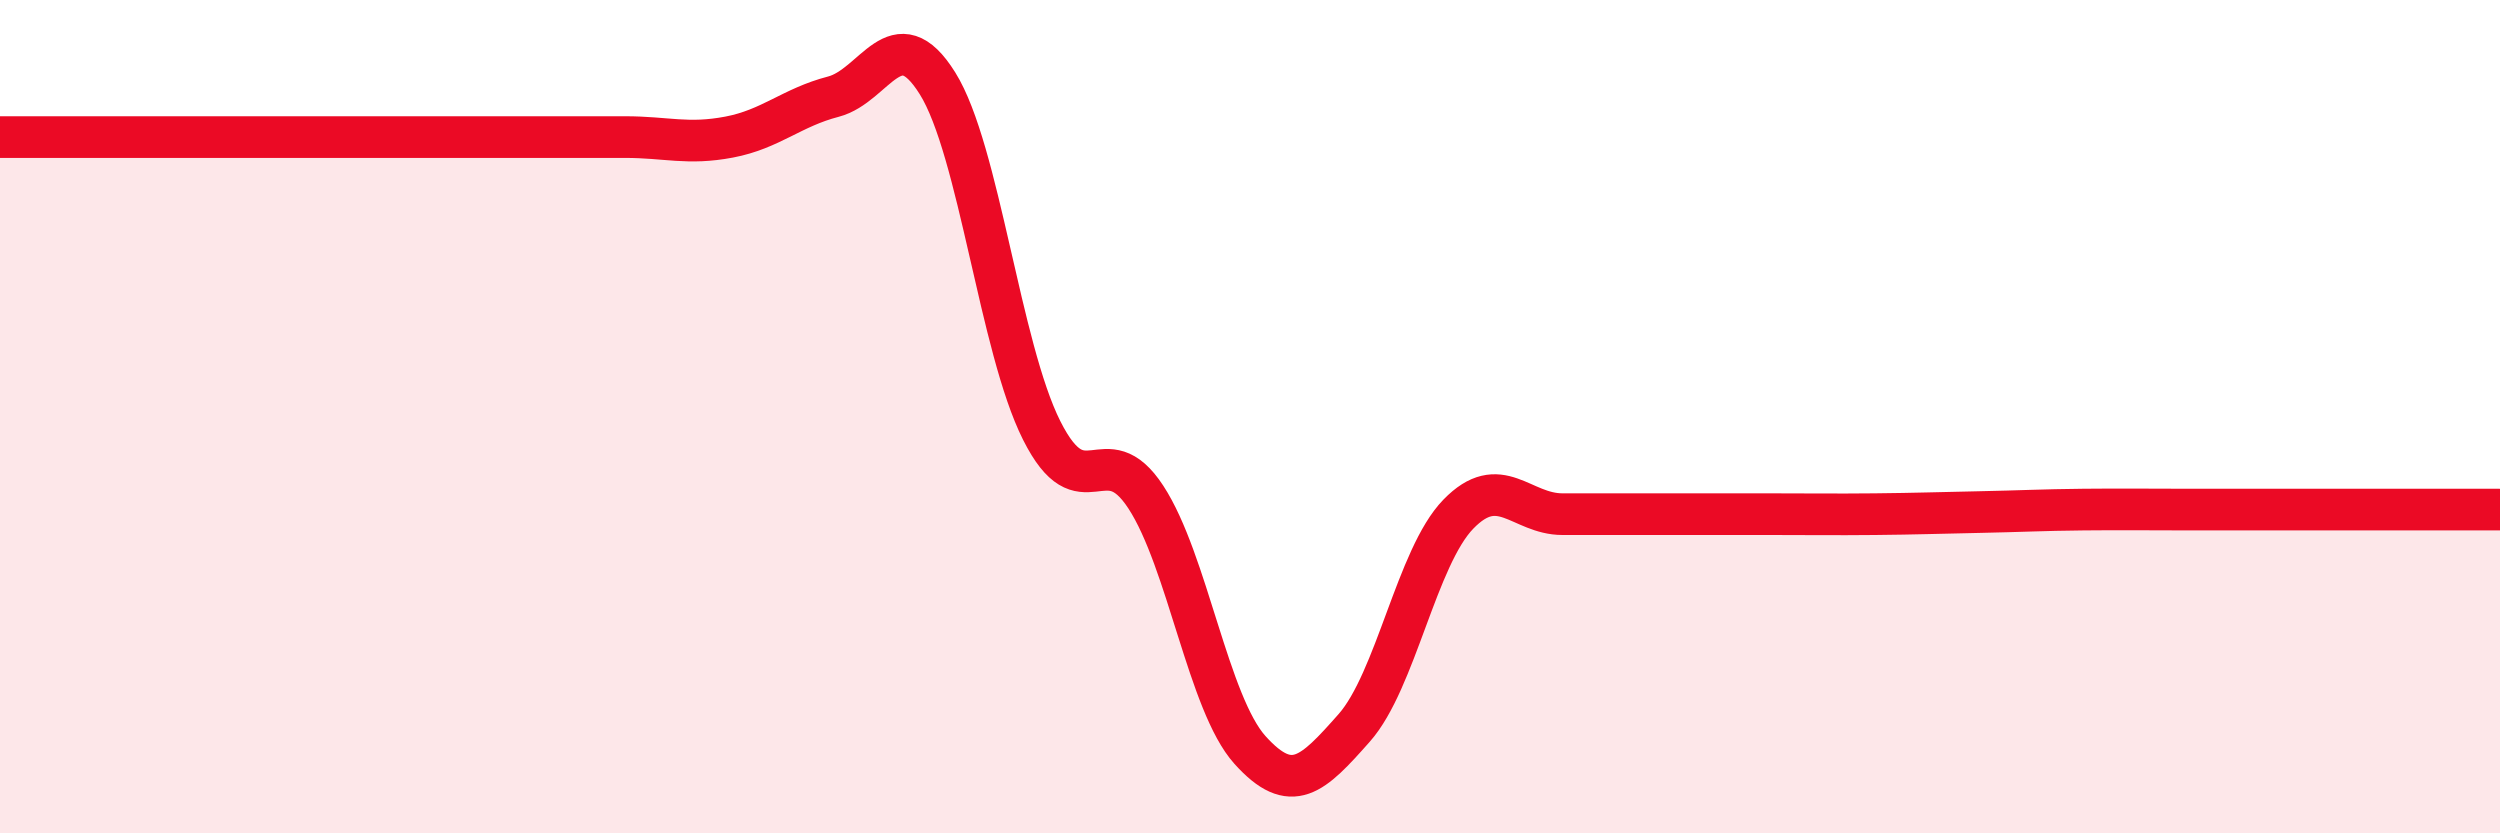
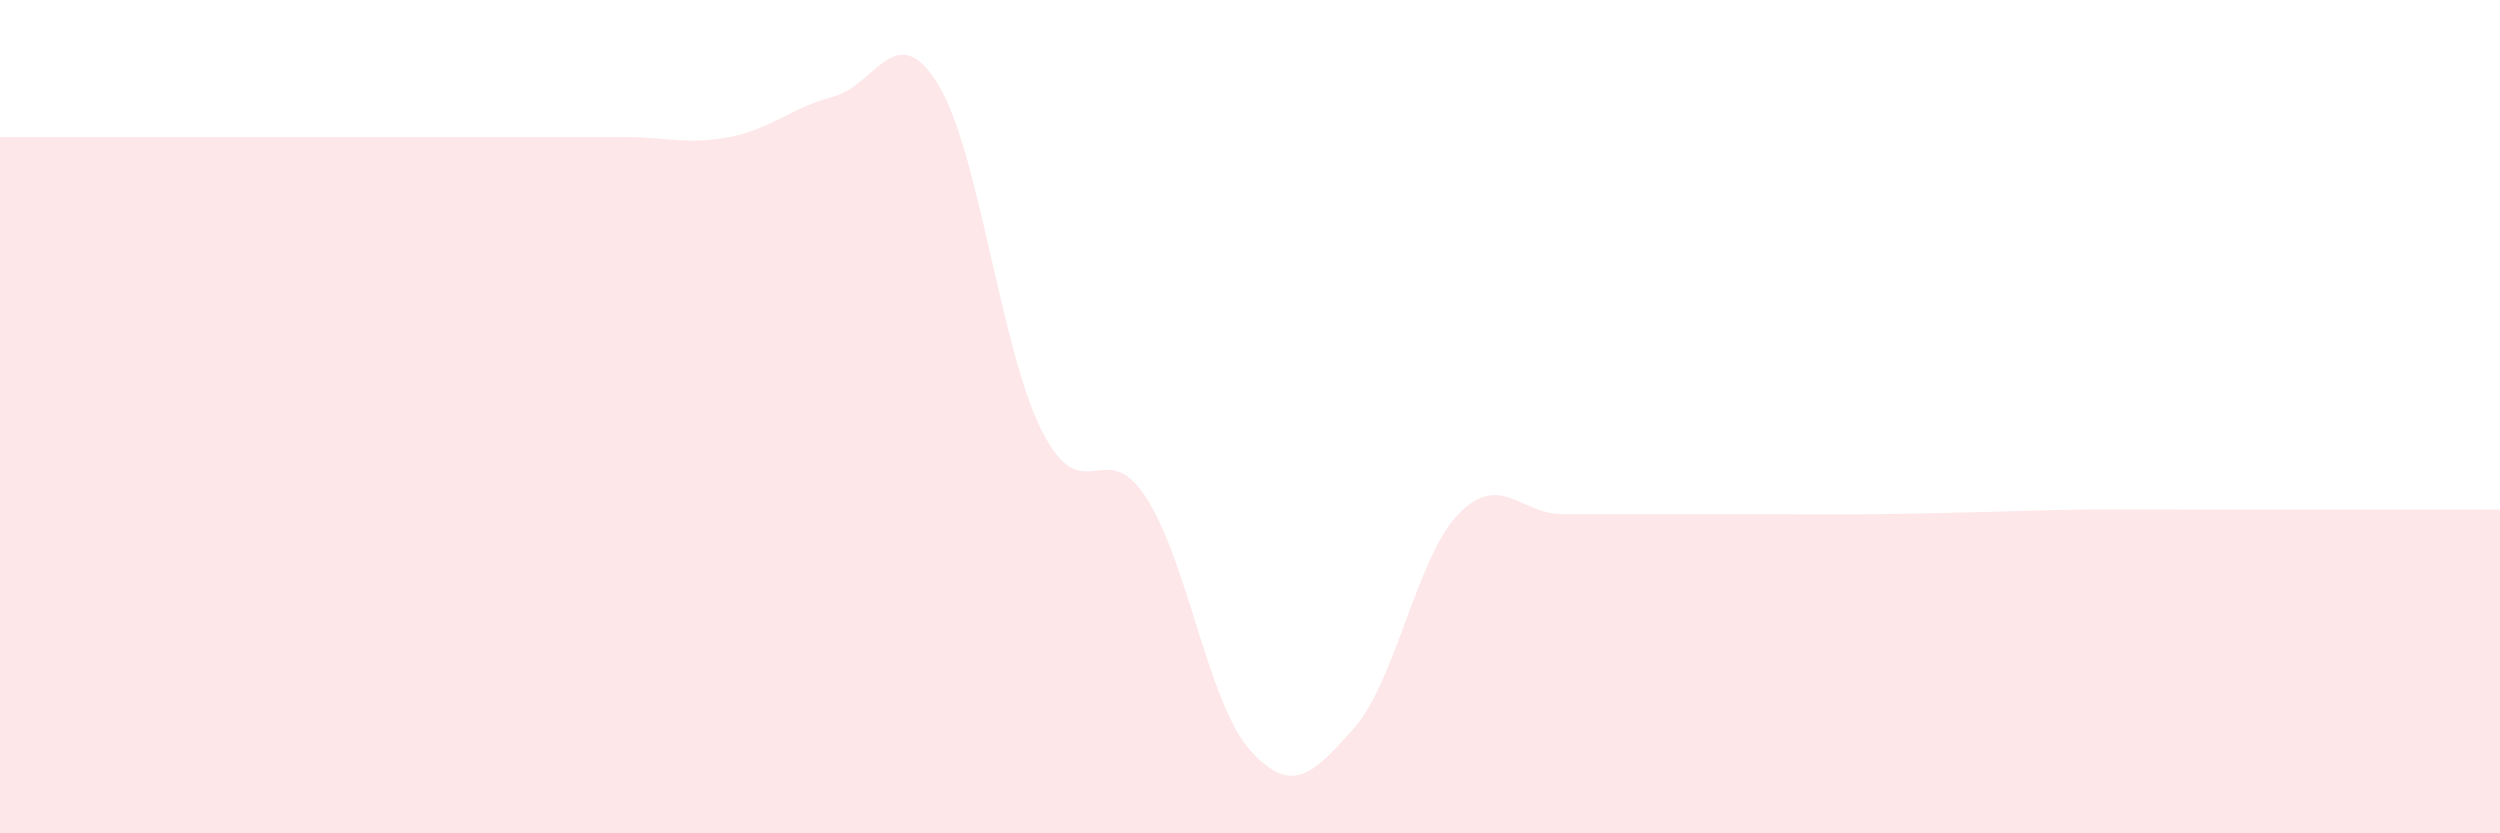
<svg xmlns="http://www.w3.org/2000/svg" width="60" height="20" viewBox="0 0 60 20">
  <path d="M 0,3.29 C 0.5,3.29 1.5,3.29 2.5,3.29 C 3.5,3.29 4,3.29 5,3.29 C 6,3.29 6.5,3.29 7.5,3.29 C 8.5,3.29 9,3.29 10,3.29 C 11,3.29 11.5,3.29 12.5,3.29 C 13.5,3.29 14,3.29 15,3.29 C 16,3.29 16.5,3.48 17.5,3.29 C 18.5,3.1 19,2.58 20,2.32 C 21,2.06 21.5,0.4 22.5,2 C 23.5,3.6 24,8.34 25,10.33 C 26,12.32 26.5,10.4 27.5,11.93 C 28.5,13.46 29,16.89 30,18 C 31,19.11 31.5,18.6 32.5,17.47 C 33.5,16.34 34,13.37 35,12.34 C 36,11.31 36.5,12.34 37.5,12.34 C 38.5,12.34 39,12.34 40,12.34 C 41,12.34 41.5,12.34 42.5,12.34 C 43.5,12.34 44,12.35 45,12.34 C 46,12.33 46.5,12.31 47.5,12.29 C 48.5,12.27 49,12.24 50,12.23 C 51,12.22 51.5,12.23 52.5,12.23 C 53.5,12.23 53.5,12.23 55,12.23 C 56.5,12.23 59,12.23 60,12.23L60 20L0 20Z" fill="#EB0A25" opacity="0.1" stroke-linecap="round" stroke-linejoin="round" />
-   <path d="M 0,3.29 C 0.5,3.29 1.5,3.29 2.5,3.29 C 3.5,3.29 4,3.29 5,3.29 C 6,3.29 6.5,3.29 7.5,3.29 C 8.5,3.29 9,3.29 10,3.29 C 11,3.29 11.5,3.29 12.5,3.29 C 13.5,3.29 14,3.29 15,3.29 C 16,3.29 16.5,3.48 17.5,3.29 C 18.5,3.1 19,2.58 20,2.32 C 21,2.06 21.5,0.4 22.5,2 C 23.5,3.6 24,8.34 25,10.33 C 26,12.32 26.5,10.4 27.5,11.93 C 28.5,13.46 29,16.89 30,18 C 31,19.11 31.5,18.6 32.5,17.47 C 33.5,16.34 34,13.37 35,12.34 C 36,11.31 36.5,12.34 37.5,12.34 C 38.5,12.34 39,12.34 40,12.34 C 41,12.34 41.5,12.34 42.5,12.34 C 43.5,12.34 44,12.35 45,12.34 C 46,12.33 46.5,12.31 47.5,12.29 C 48.5,12.27 49,12.24 50,12.23 C 51,12.22 51.5,12.23 52.5,12.23 C 53.5,12.23 53.5,12.23 55,12.23 C 56.5,12.23 59,12.23 60,12.23" stroke="#EB0A25" stroke-width="1" fill="none" stroke-linecap="round" stroke-linejoin="round" />
</svg>